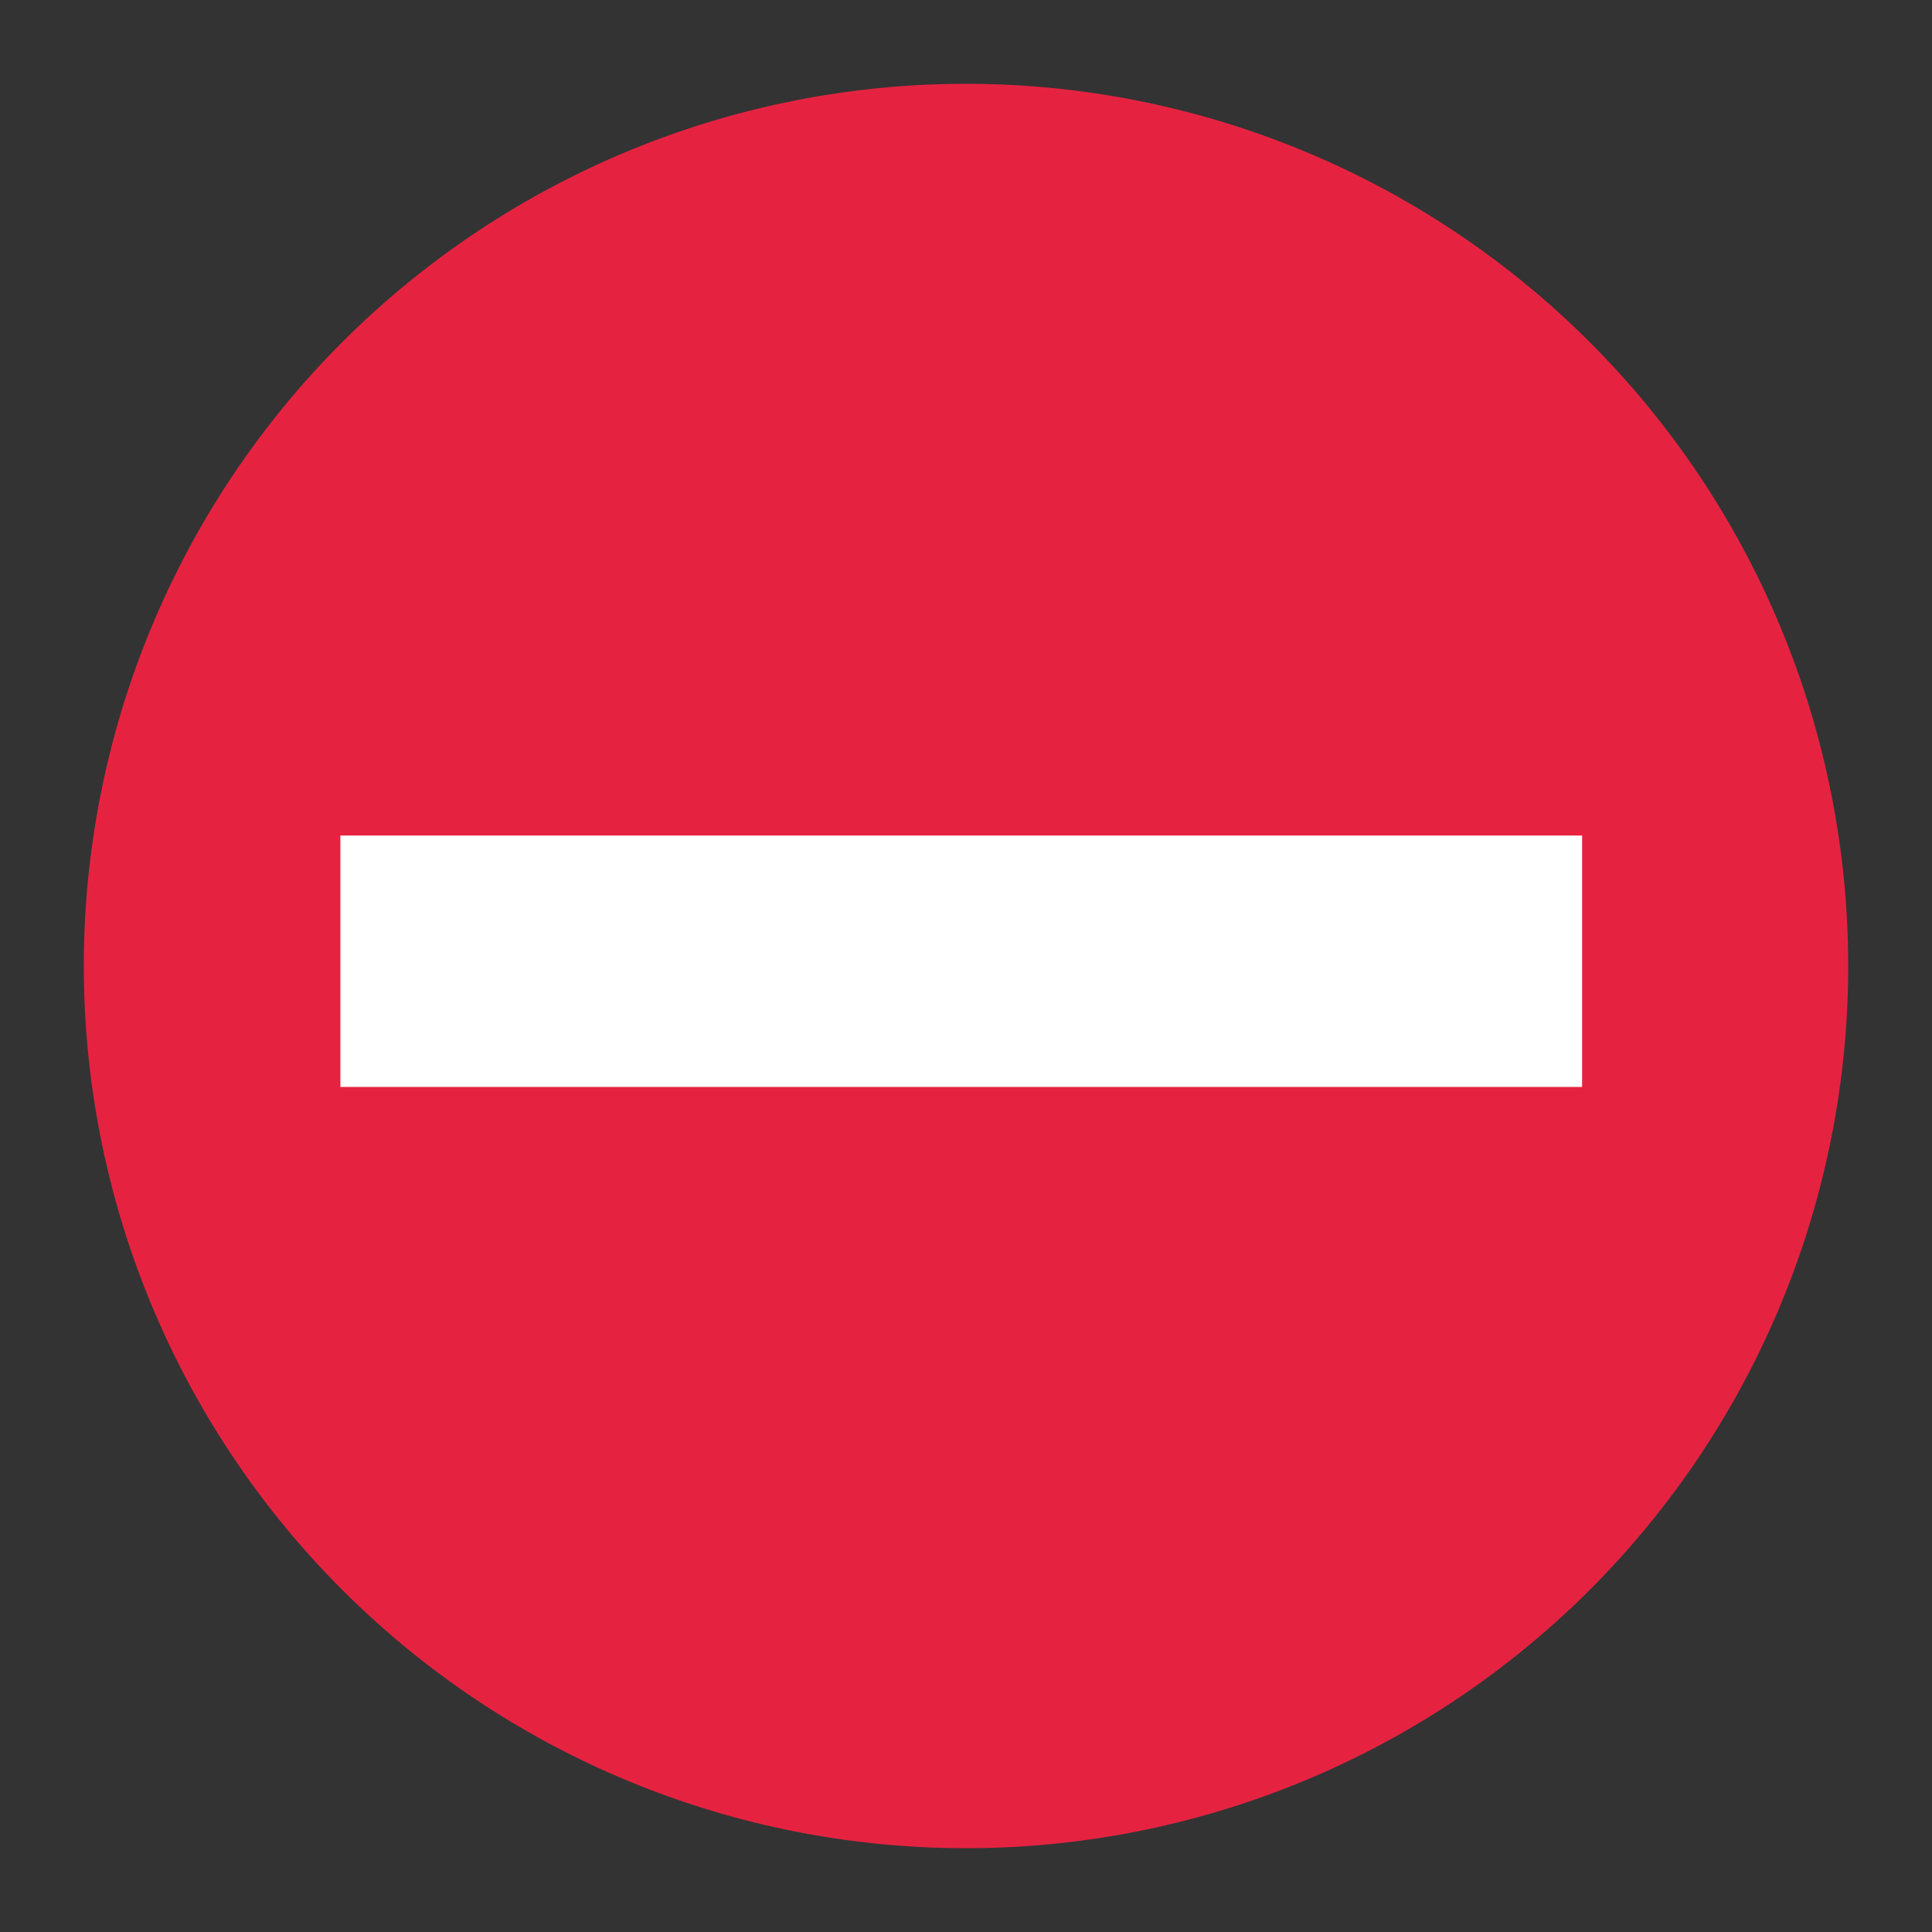
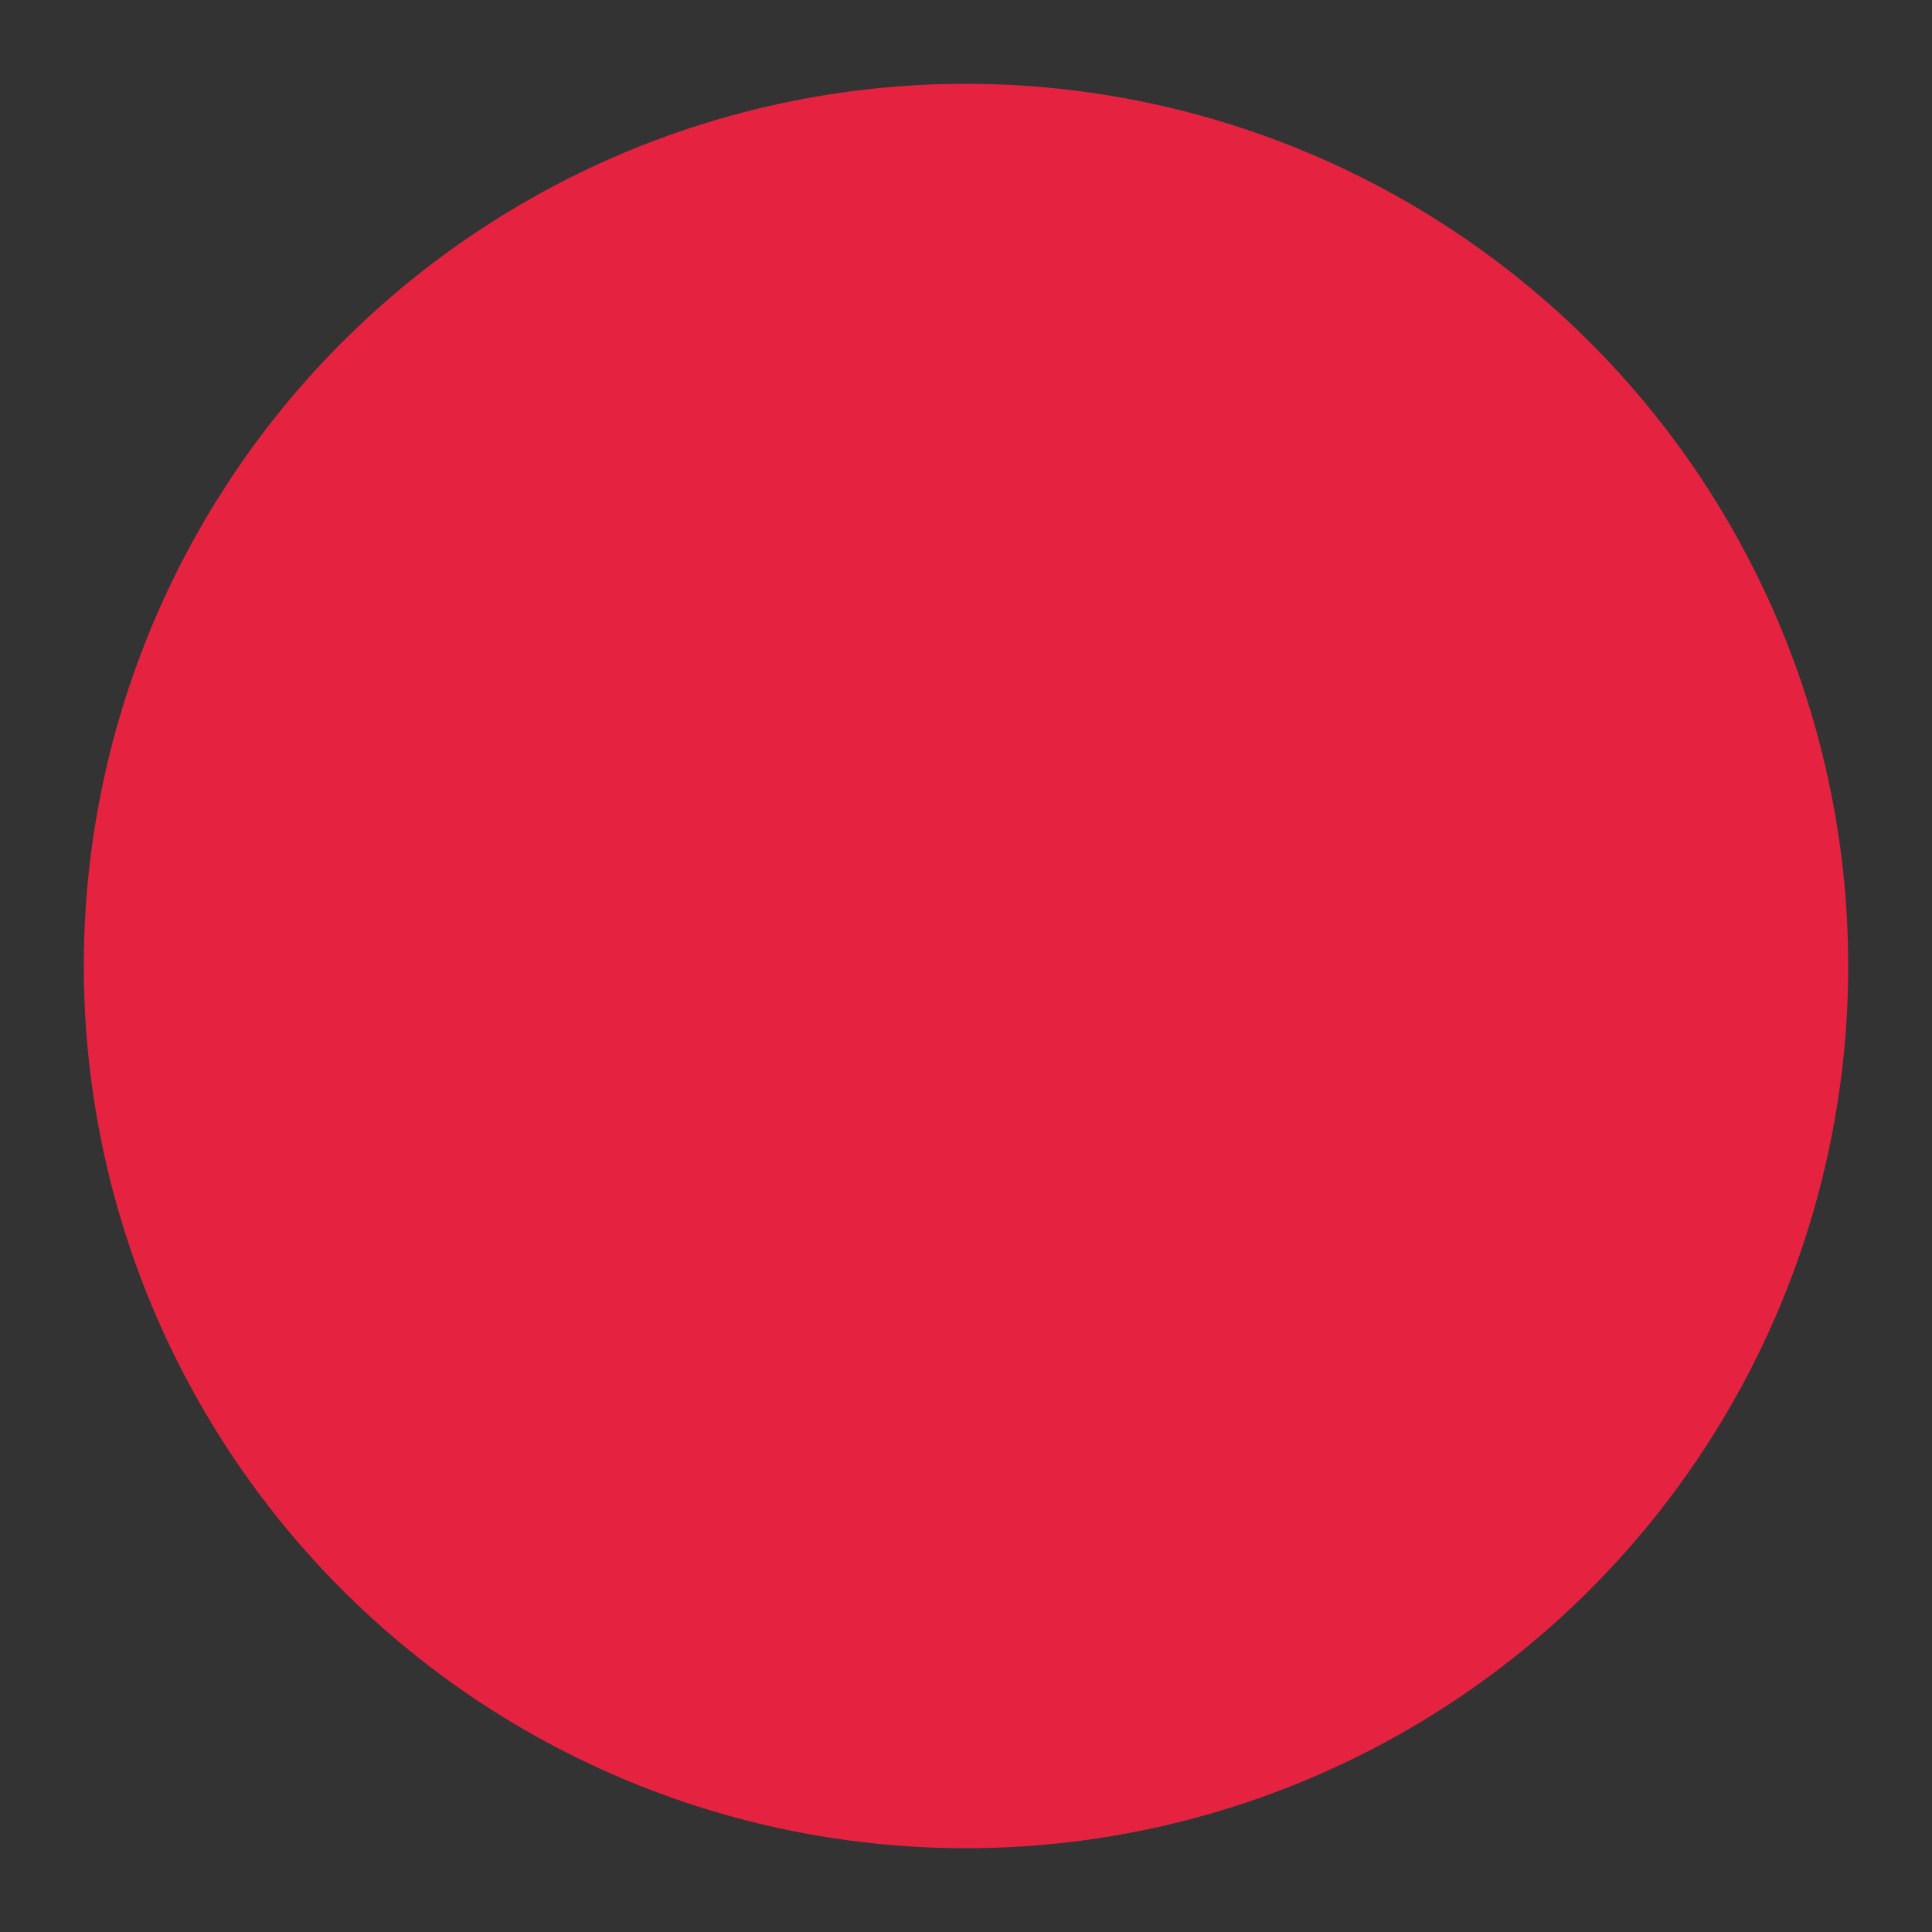
<svg xmlns="http://www.w3.org/2000/svg" version="1.1" width="115mm" height="115mm" viewBox="0 0 115.266 115.266">
  <rect x="0" y="0" width="115.266" height="115.266" fill="#333333" stroke="none" />
  <g transform="translate(-48.484,-102.068)">
    <path d="m 53.485,159.417 a 52.633,52.633 0 0 1 52.91,-52.348 52.633,52.633 0 0 1 52.354,52.904 52.633,52.633 0 0 1 -52.897,52.361 52.633,52.633 0 0 1 -52.367,-52.891" style="fill:#e52341;stroke:none" />
-     <path d="M 68.792,159.417 H 142.875" style="fill:none;stroke:#ffffff;stroke-width:15" />
  </g>
</svg>